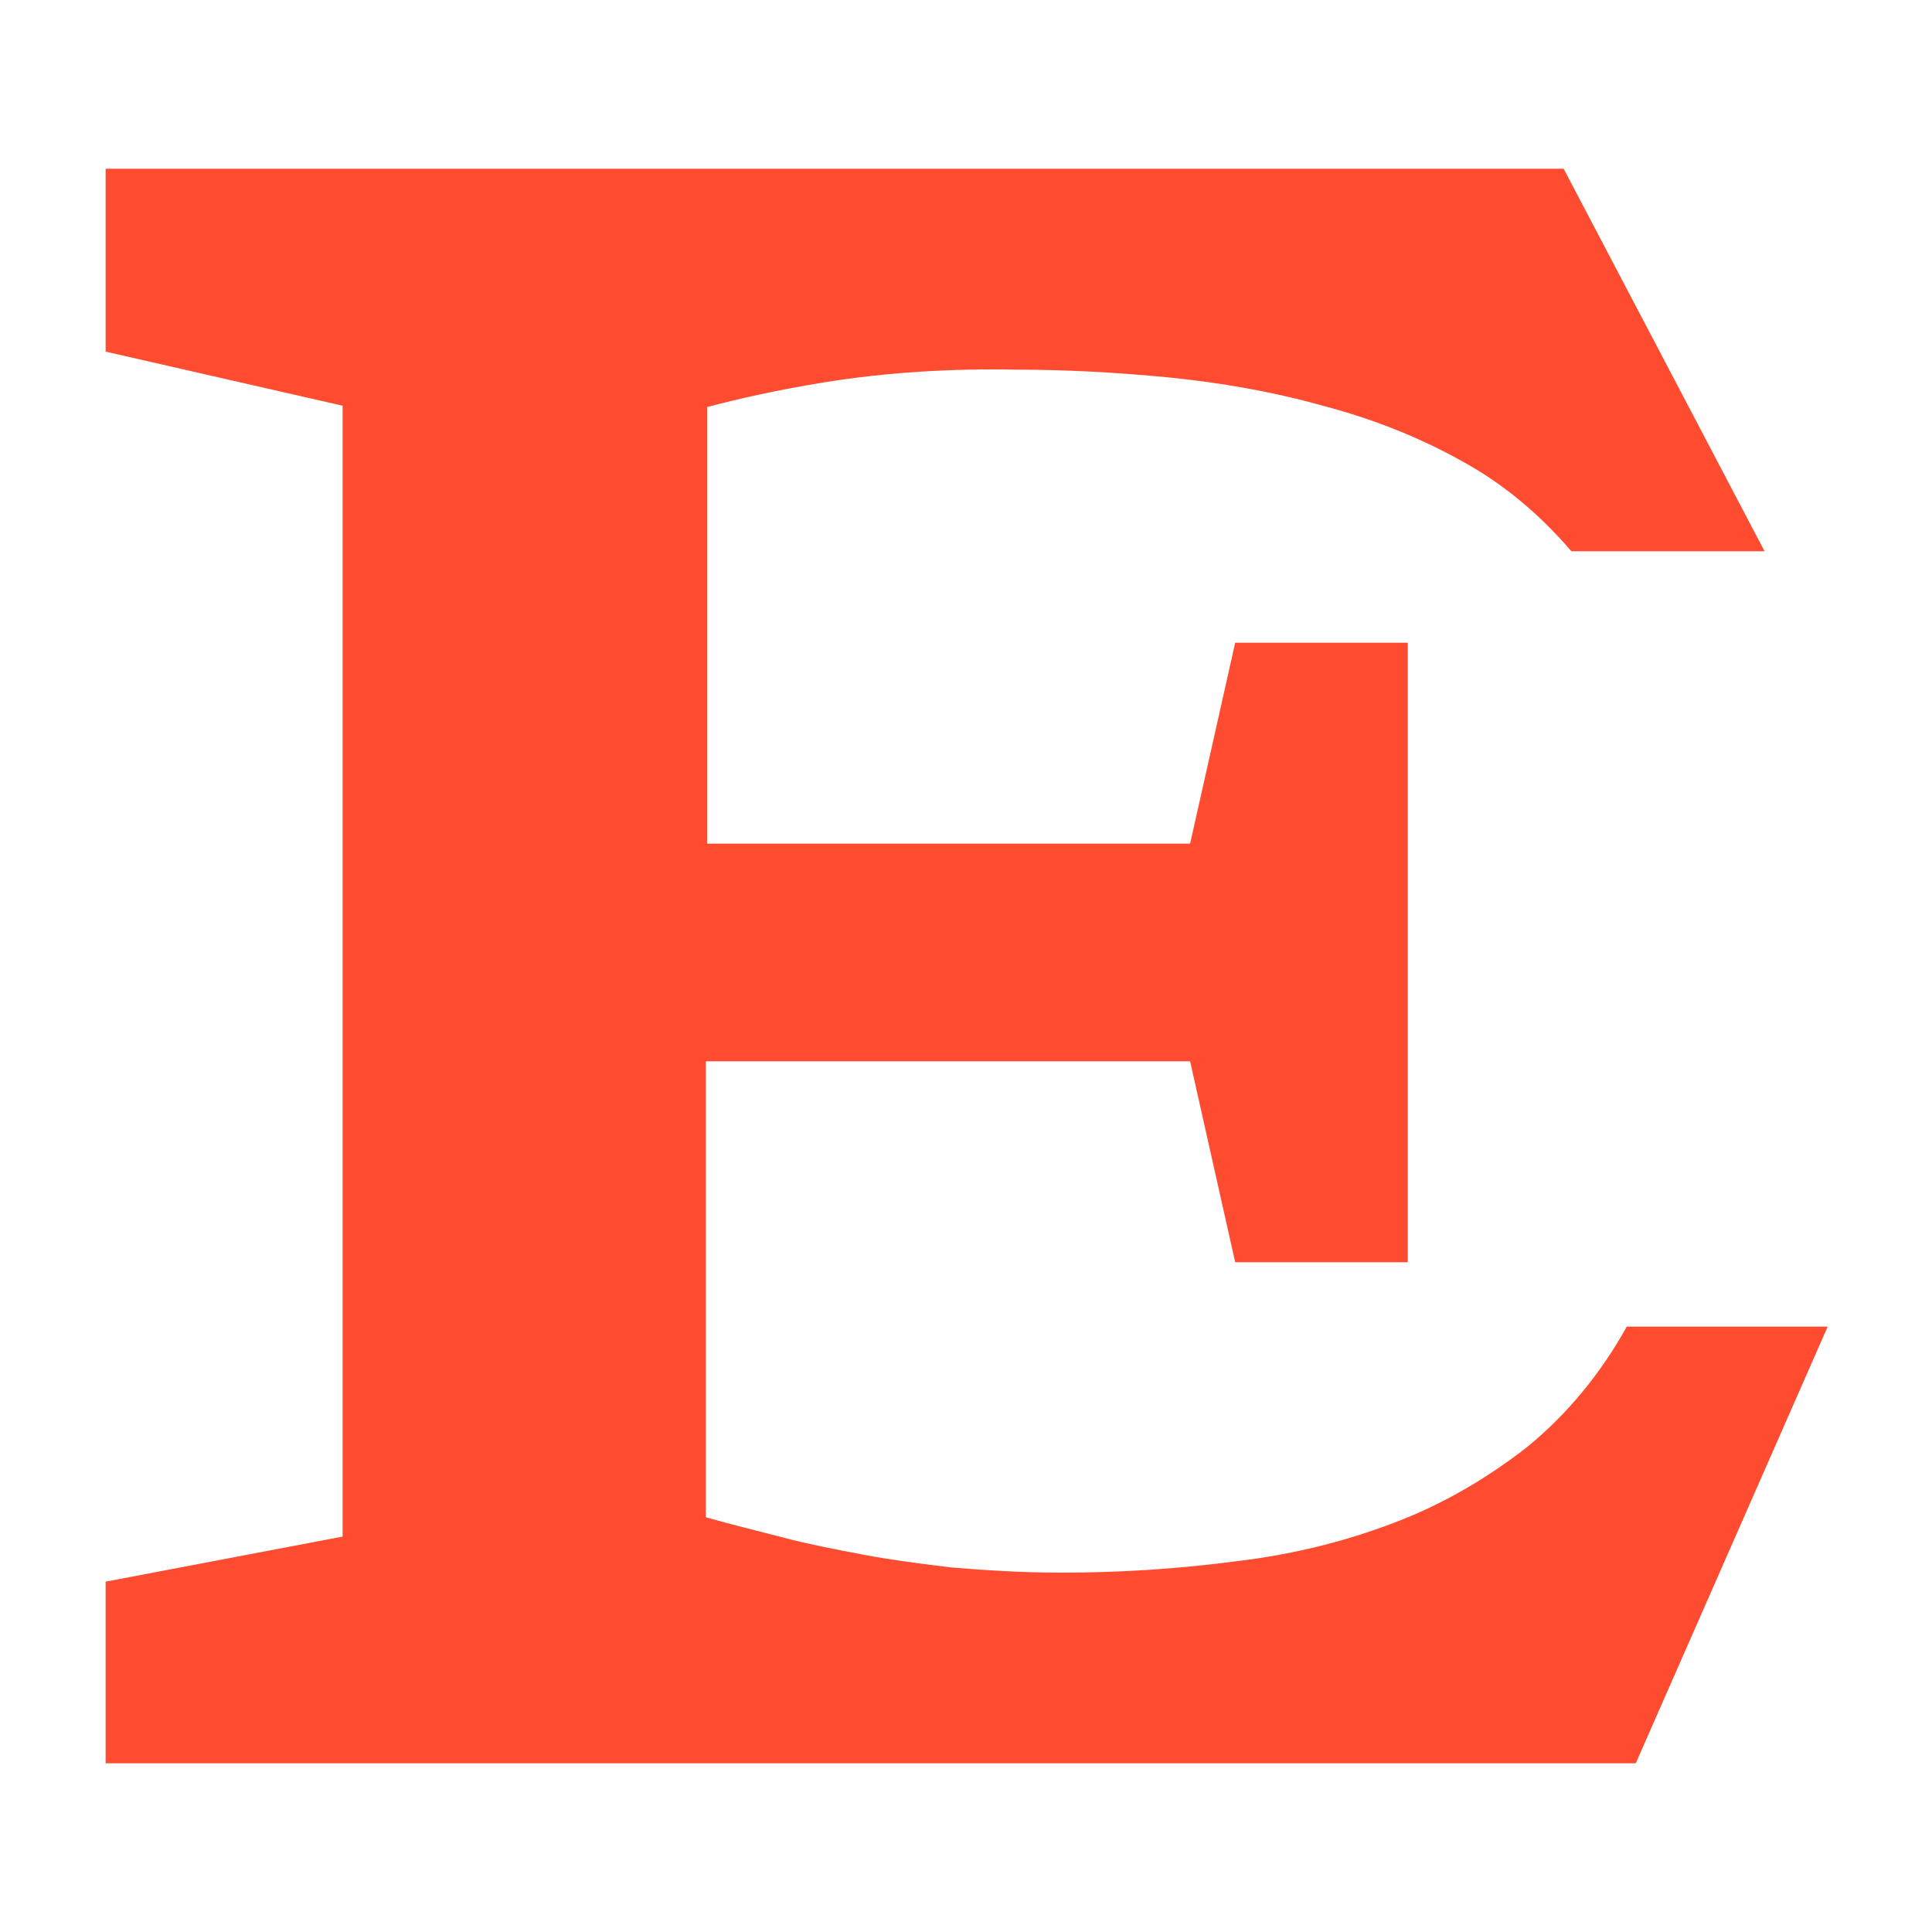
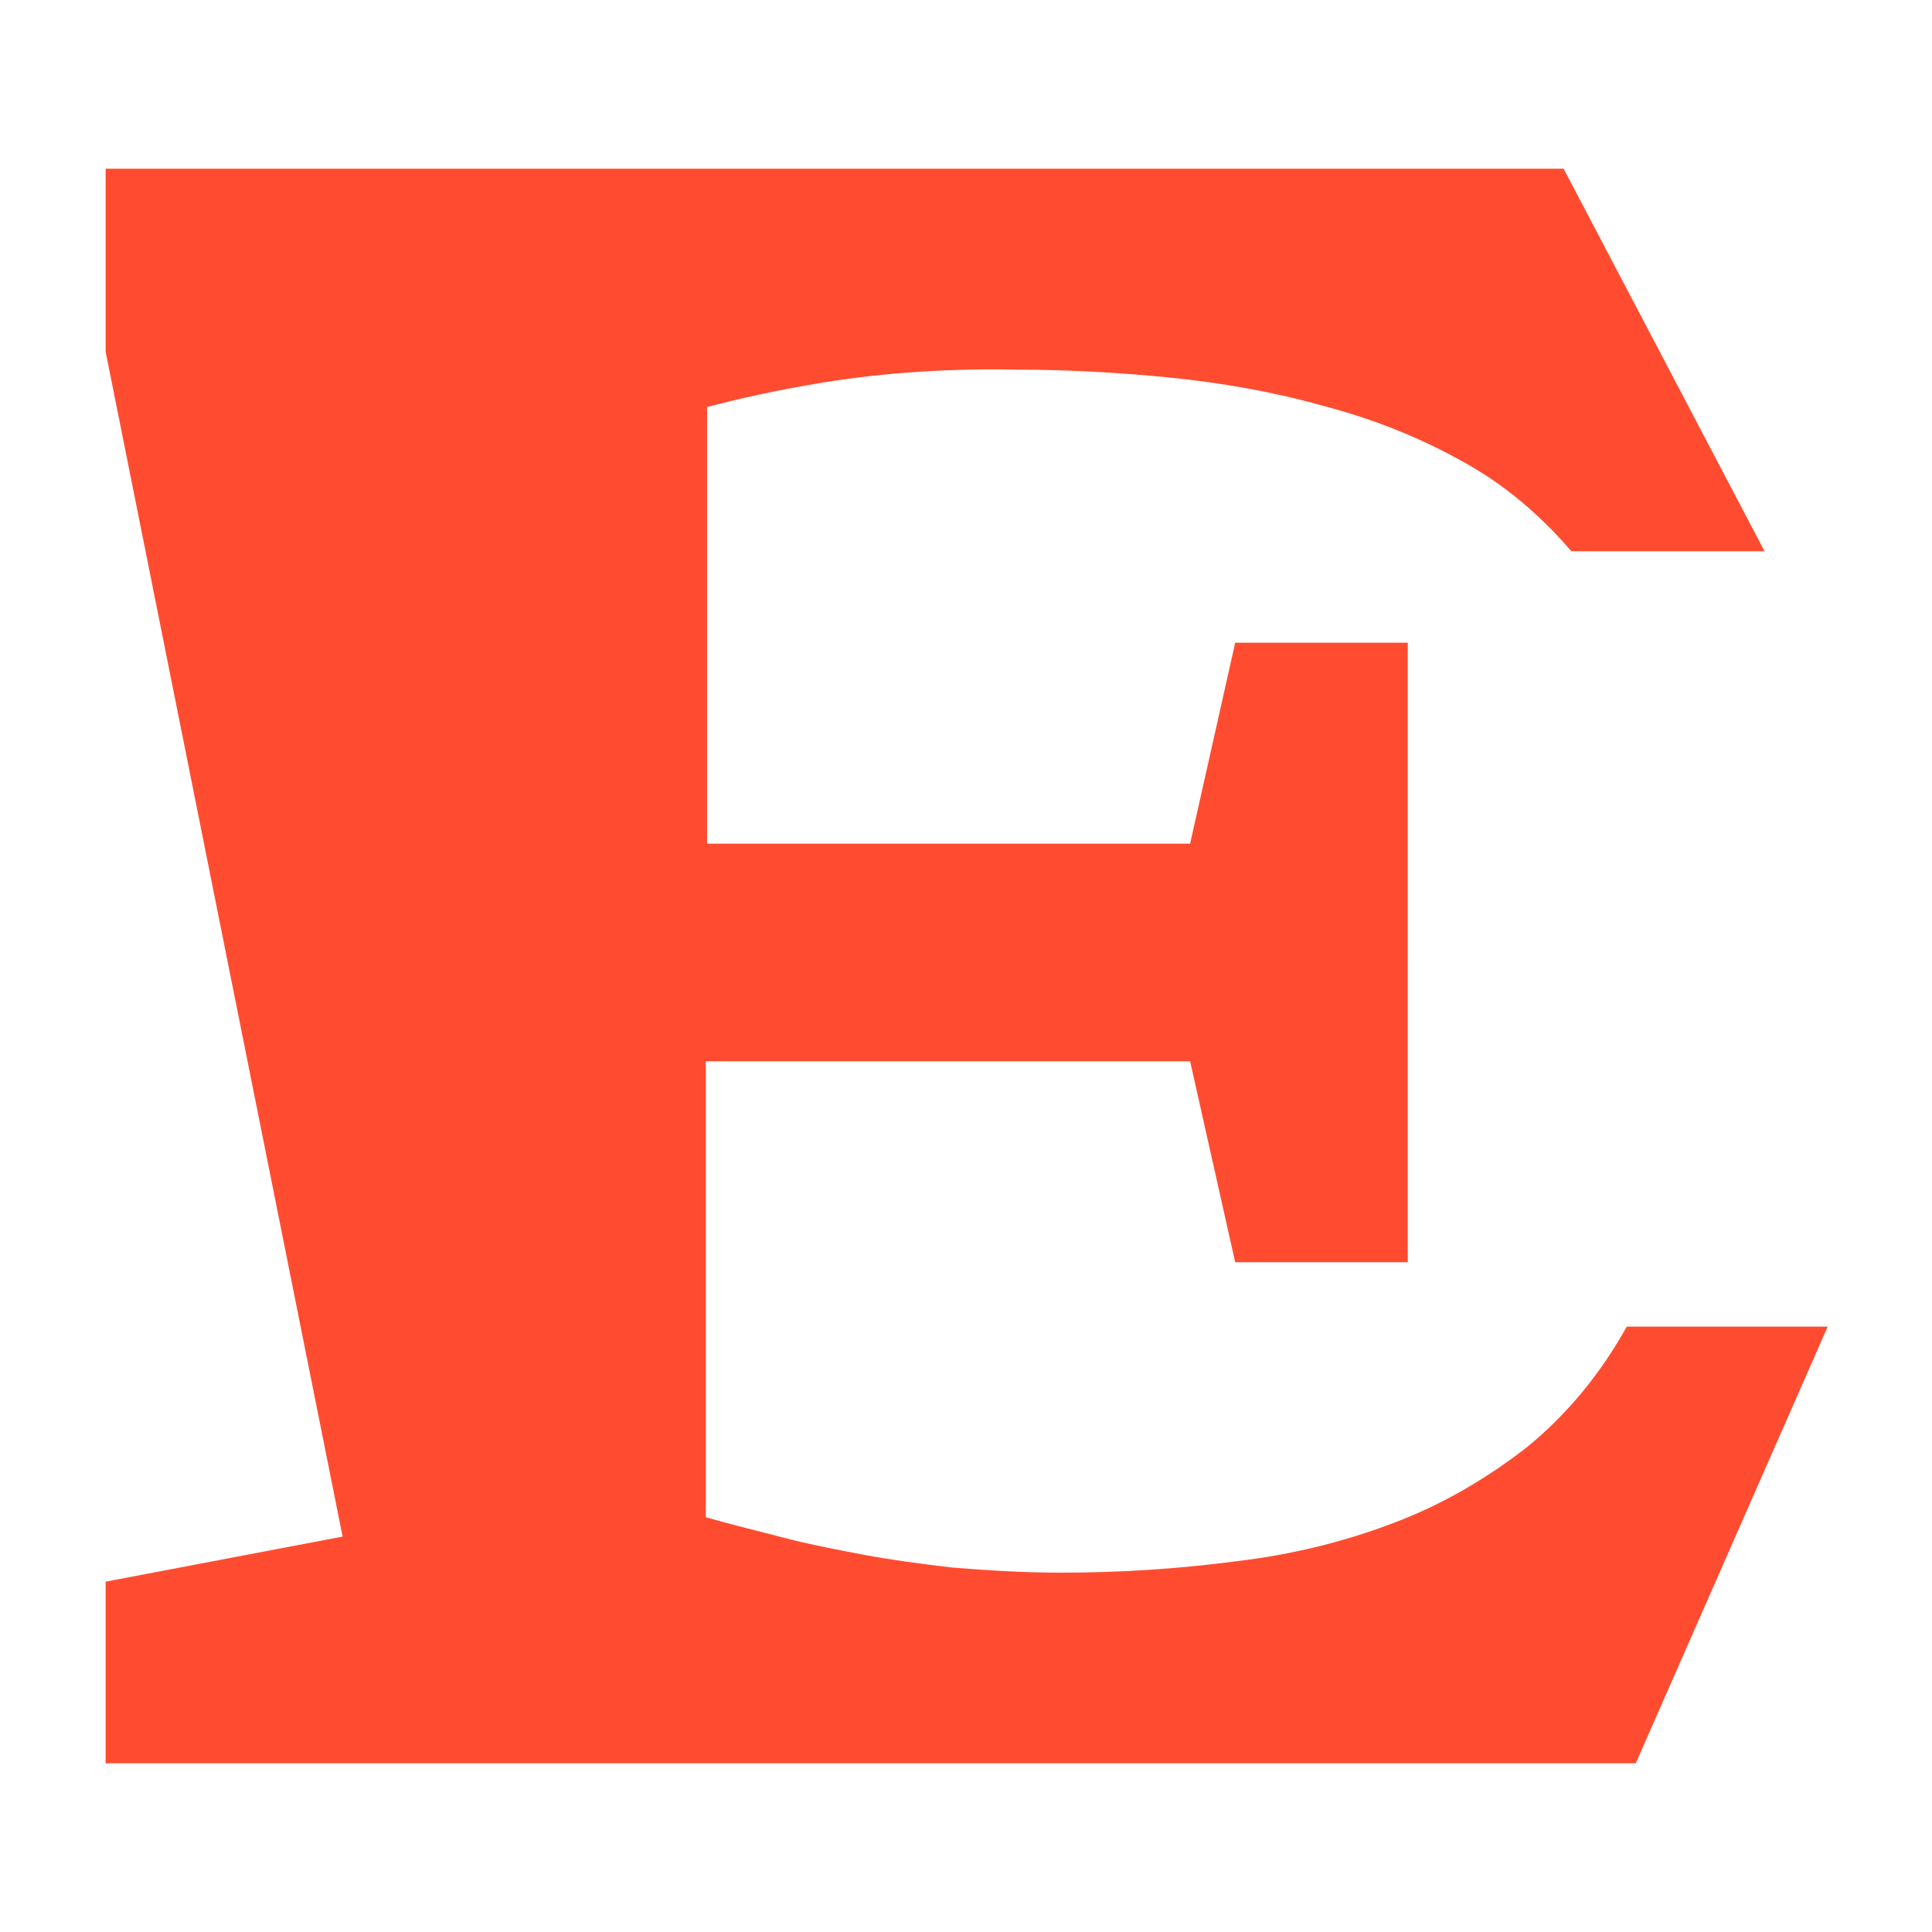
<svg xmlns="http://www.w3.org/2000/svg" id="Ebene_1" x="0px" y="0px" viewBox="0 0 150 150" style="enable-background:new 0 0 150 150;" xml:space="preserve">
  <style type="text/css">	.st0{fill:#FF4C30;}</style>
-   <path id="Logo_Erika" class="st0" d="M54.8,117.8c2.1,0.6,4.2,1.1,6.1,1.6s4,0.9,6.1,1.3c2.1,0.4,4.4,0.7,6.9,1 c2.5,0.2,5.3,0.4,8.5,0.4c4.6,0,9.2-0.3,13.7-0.9c4.2-0.5,8.3-1.5,12.2-3c3.7-1.4,7.1-3.4,10.2-5.8c3.2-2.6,5.8-5.8,7.8-9.4h15.6 L127,136.9H8.2v-14.1l18.4-3.5V31.5L8.2,27.3V13.1h113.2l15.6,29.7H122c-2.4-2.8-5.2-5.2-8.5-7c-3.4-1.9-7-3.3-10.8-4.3 c-3.9-1.1-8-1.8-12-2.2c-4.1-0.4-8.1-0.6-11.8-0.6c-5-0.1-10.1,0.2-15,1c-3.7,0.6-6.7,1.3-9,1.9v33.9h37.5l3.5-15.6h13.4V98H95.9 l-3.5-15.6H54.8V117.8z" />
+   <path id="Logo_Erika" class="st0" d="M54.8,117.8c2.1,0.6,4.2,1.1,6.1,1.6s4,0.9,6.1,1.3c2.1,0.4,4.4,0.7,6.9,1 c2.5,0.2,5.3,0.4,8.5,0.4c4.6,0,9.2-0.3,13.7-0.9c4.2-0.5,8.3-1.5,12.2-3c3.7-1.4,7.1-3.4,10.2-5.8c3.2-2.6,5.8-5.8,7.8-9.4h15.6 L127,136.9H8.2v-14.1l18.4-3.5L8.2,27.3V13.1h113.2l15.6,29.7H122c-2.4-2.8-5.2-5.2-8.5-7c-3.4-1.9-7-3.3-10.8-4.3 c-3.9-1.1-8-1.8-12-2.2c-4.1-0.4-8.1-0.6-11.8-0.6c-5-0.1-10.1,0.2-15,1c-3.7,0.6-6.7,1.3-9,1.9v33.9h37.5l3.5-15.6h13.4V98H95.9 l-3.5-15.6H54.8V117.8z" />
</svg>